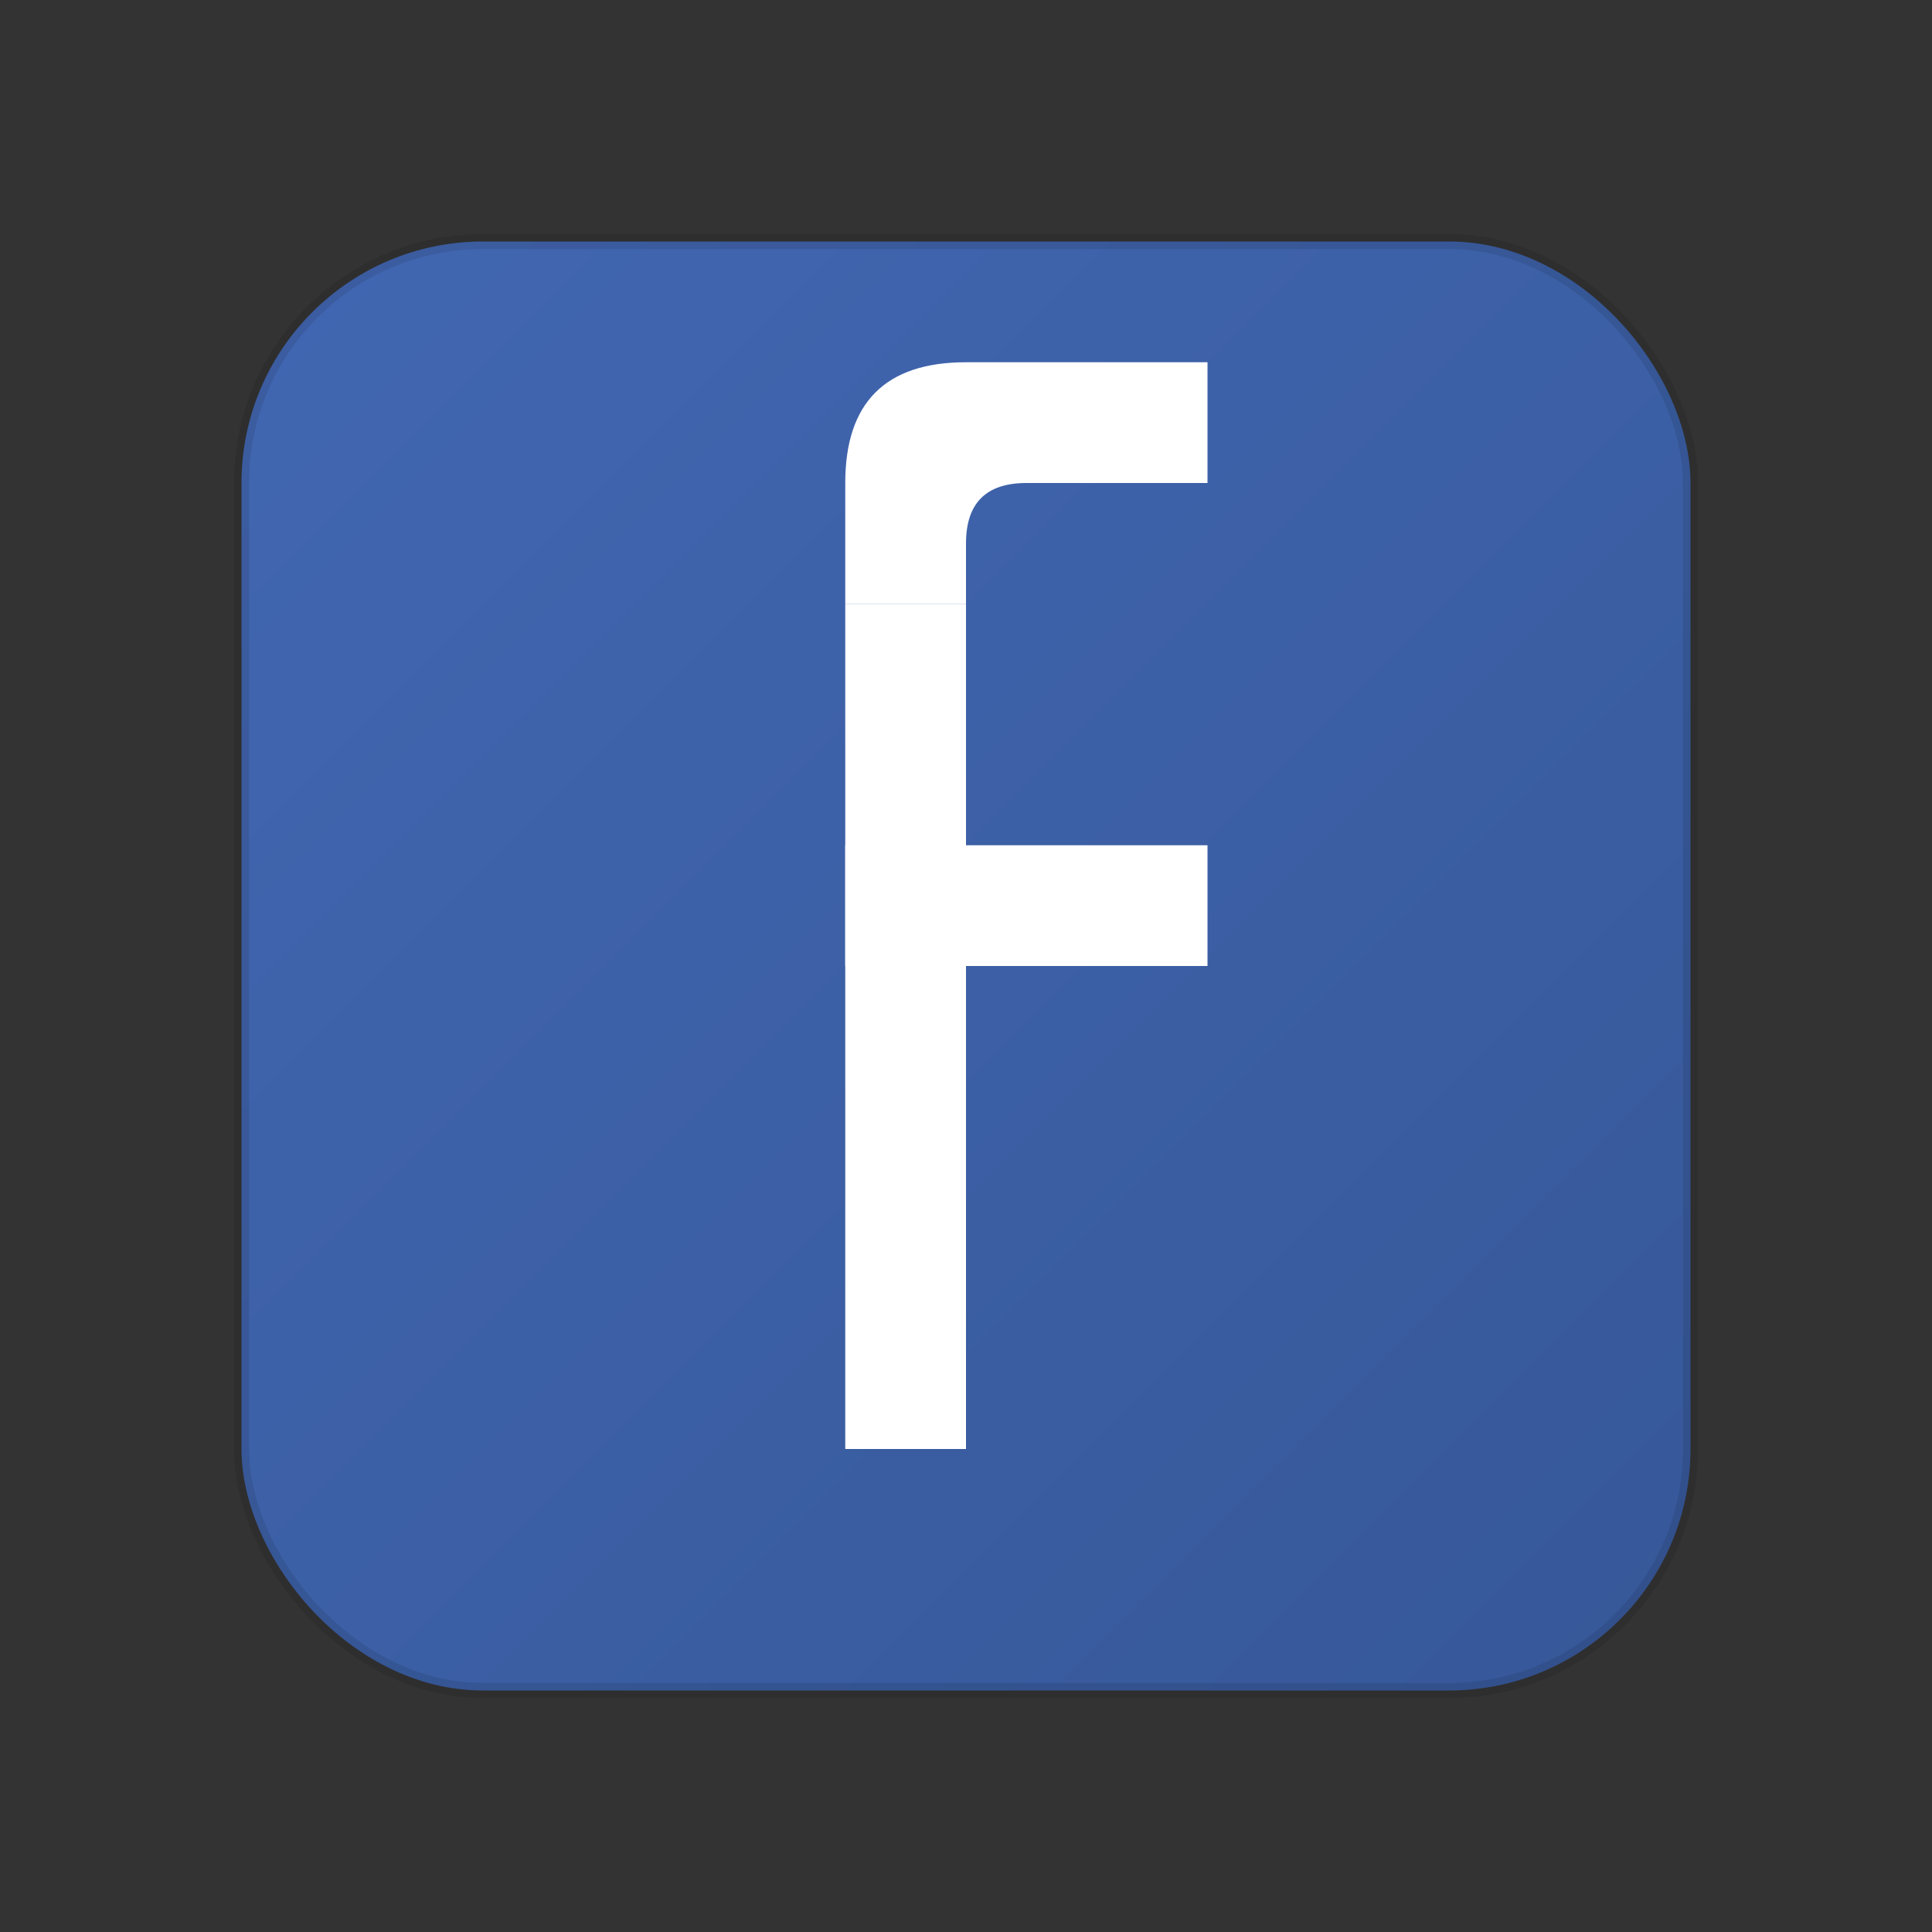
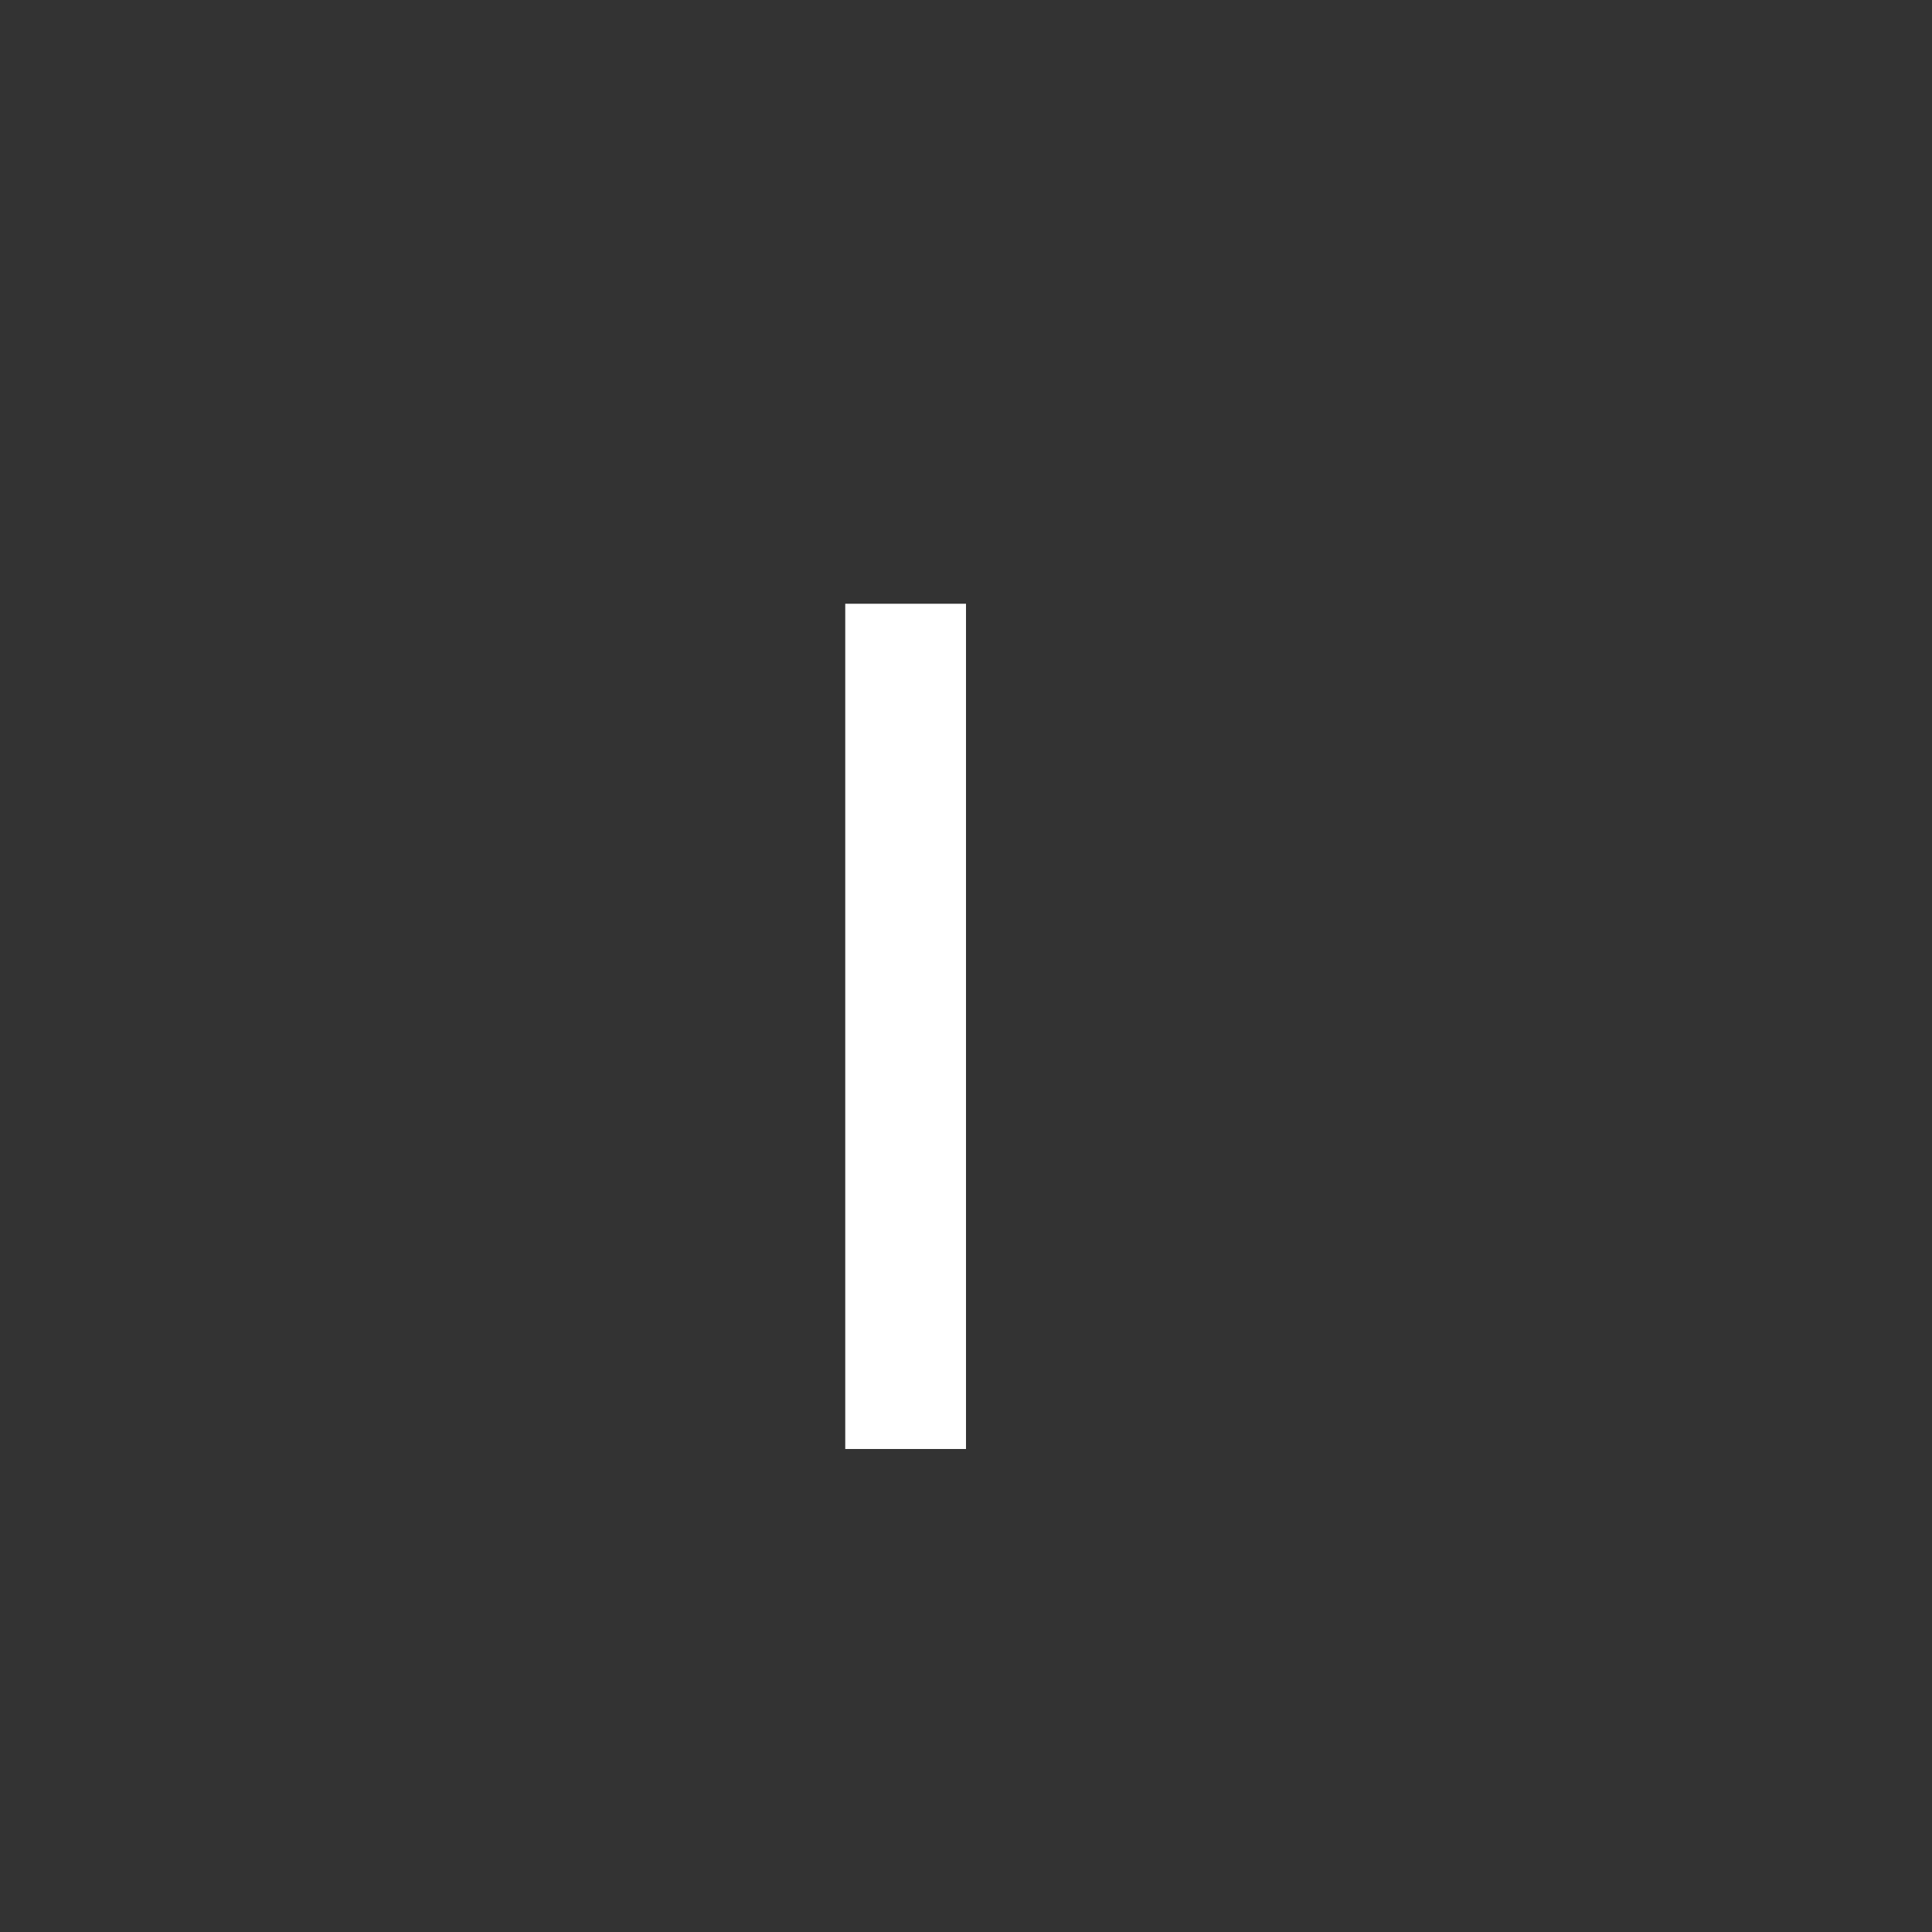
<svg xmlns="http://www.w3.org/2000/svg" viewBox="0 0 64 64" width="64" height="64">
  <rect x="0" y="0" width="64" height="64" fill="#333333" stroke="none" />
  <defs>
    <linearGradient id="facebookGradient" x1="0%" y1="0%" x2="100%" y2="100%">
      <stop offset="0%" style="stop-color:#4267B2;stop-opacity:1" />
      <stop offset="100%" style="stop-color:#365899;stop-opacity:1" />
    </linearGradient>
  </defs>
-   <rect x="8" y="8" width="48" height="48" rx="8" fill="url(#facebookGradient)" />
  <g fill="#ffffff">
    <rect x="28" y="20" width="4" height="28" />
-     <rect x="28" y="28" width="12" height="4" />
-     <path d="M 28 20 L 28 16 Q 28 12 32 12 L 40 12 L 40 16 L 34 16 Q 32 16 32 18 L 32 20" />
  </g>
-   <rect x="8" y="8" width="48" height="48" rx="8" fill="none" stroke="#000" stroke-width="0.5" opacity="0.1" />
</svg>